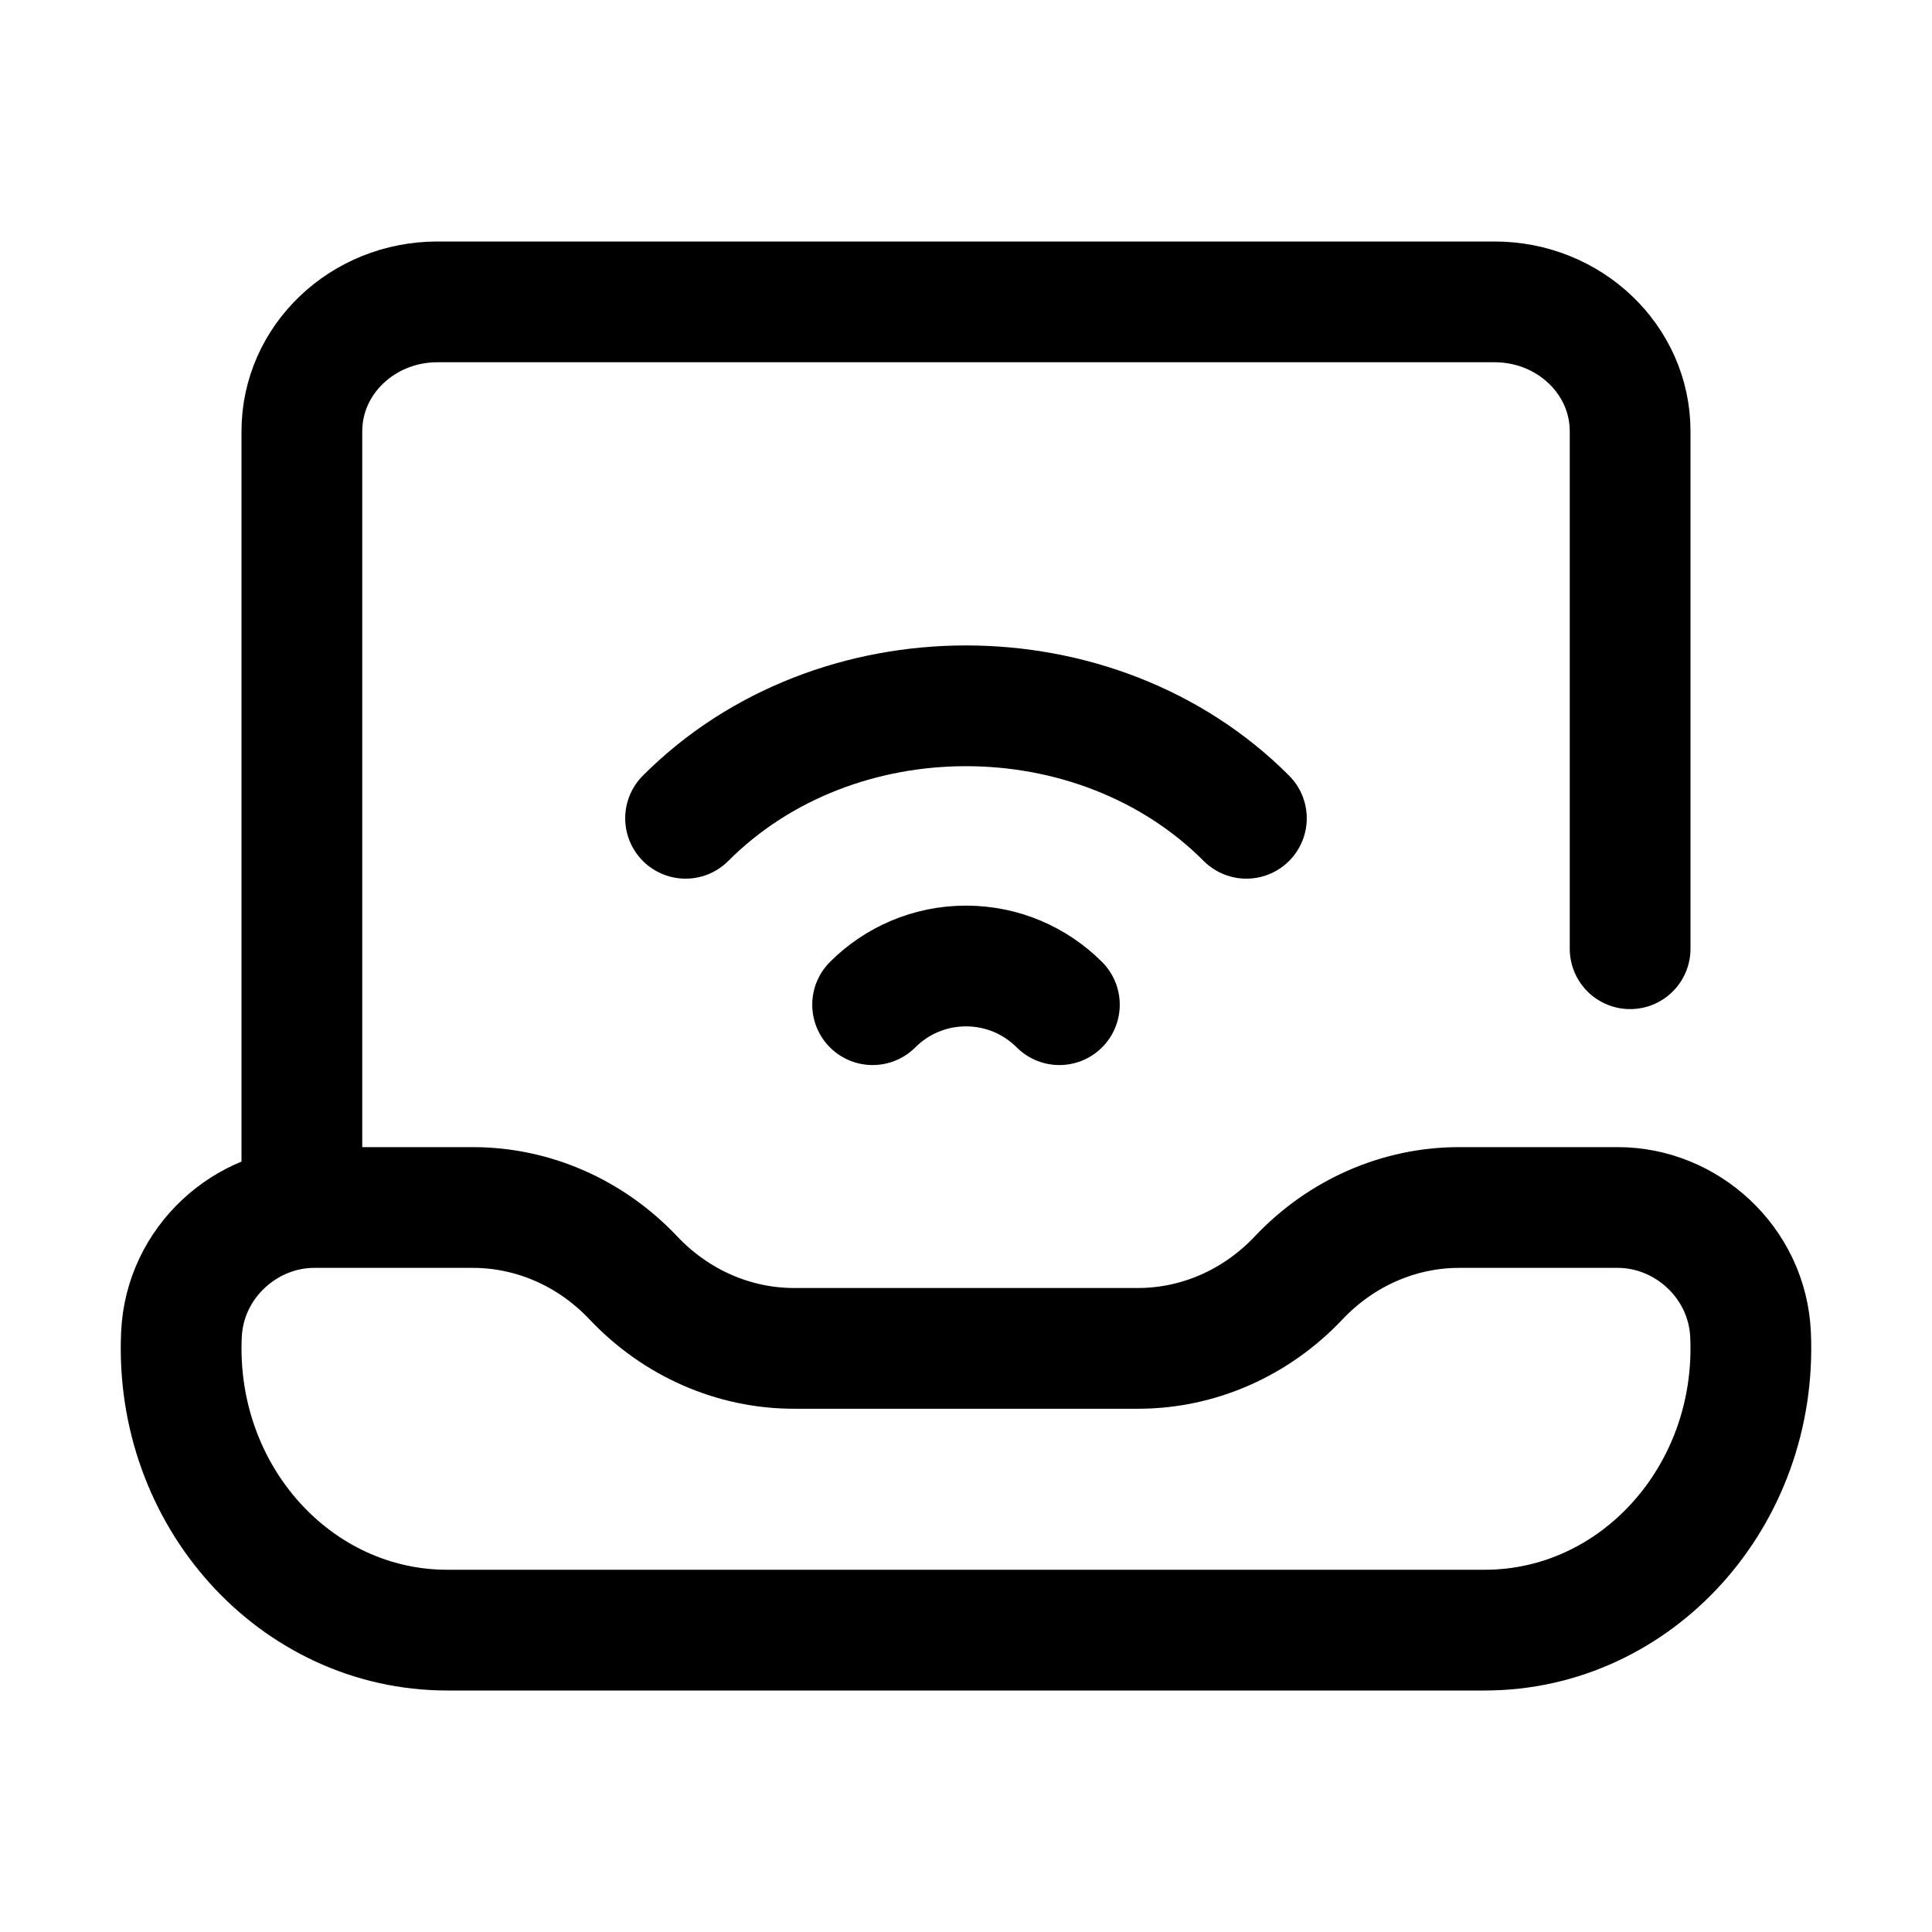
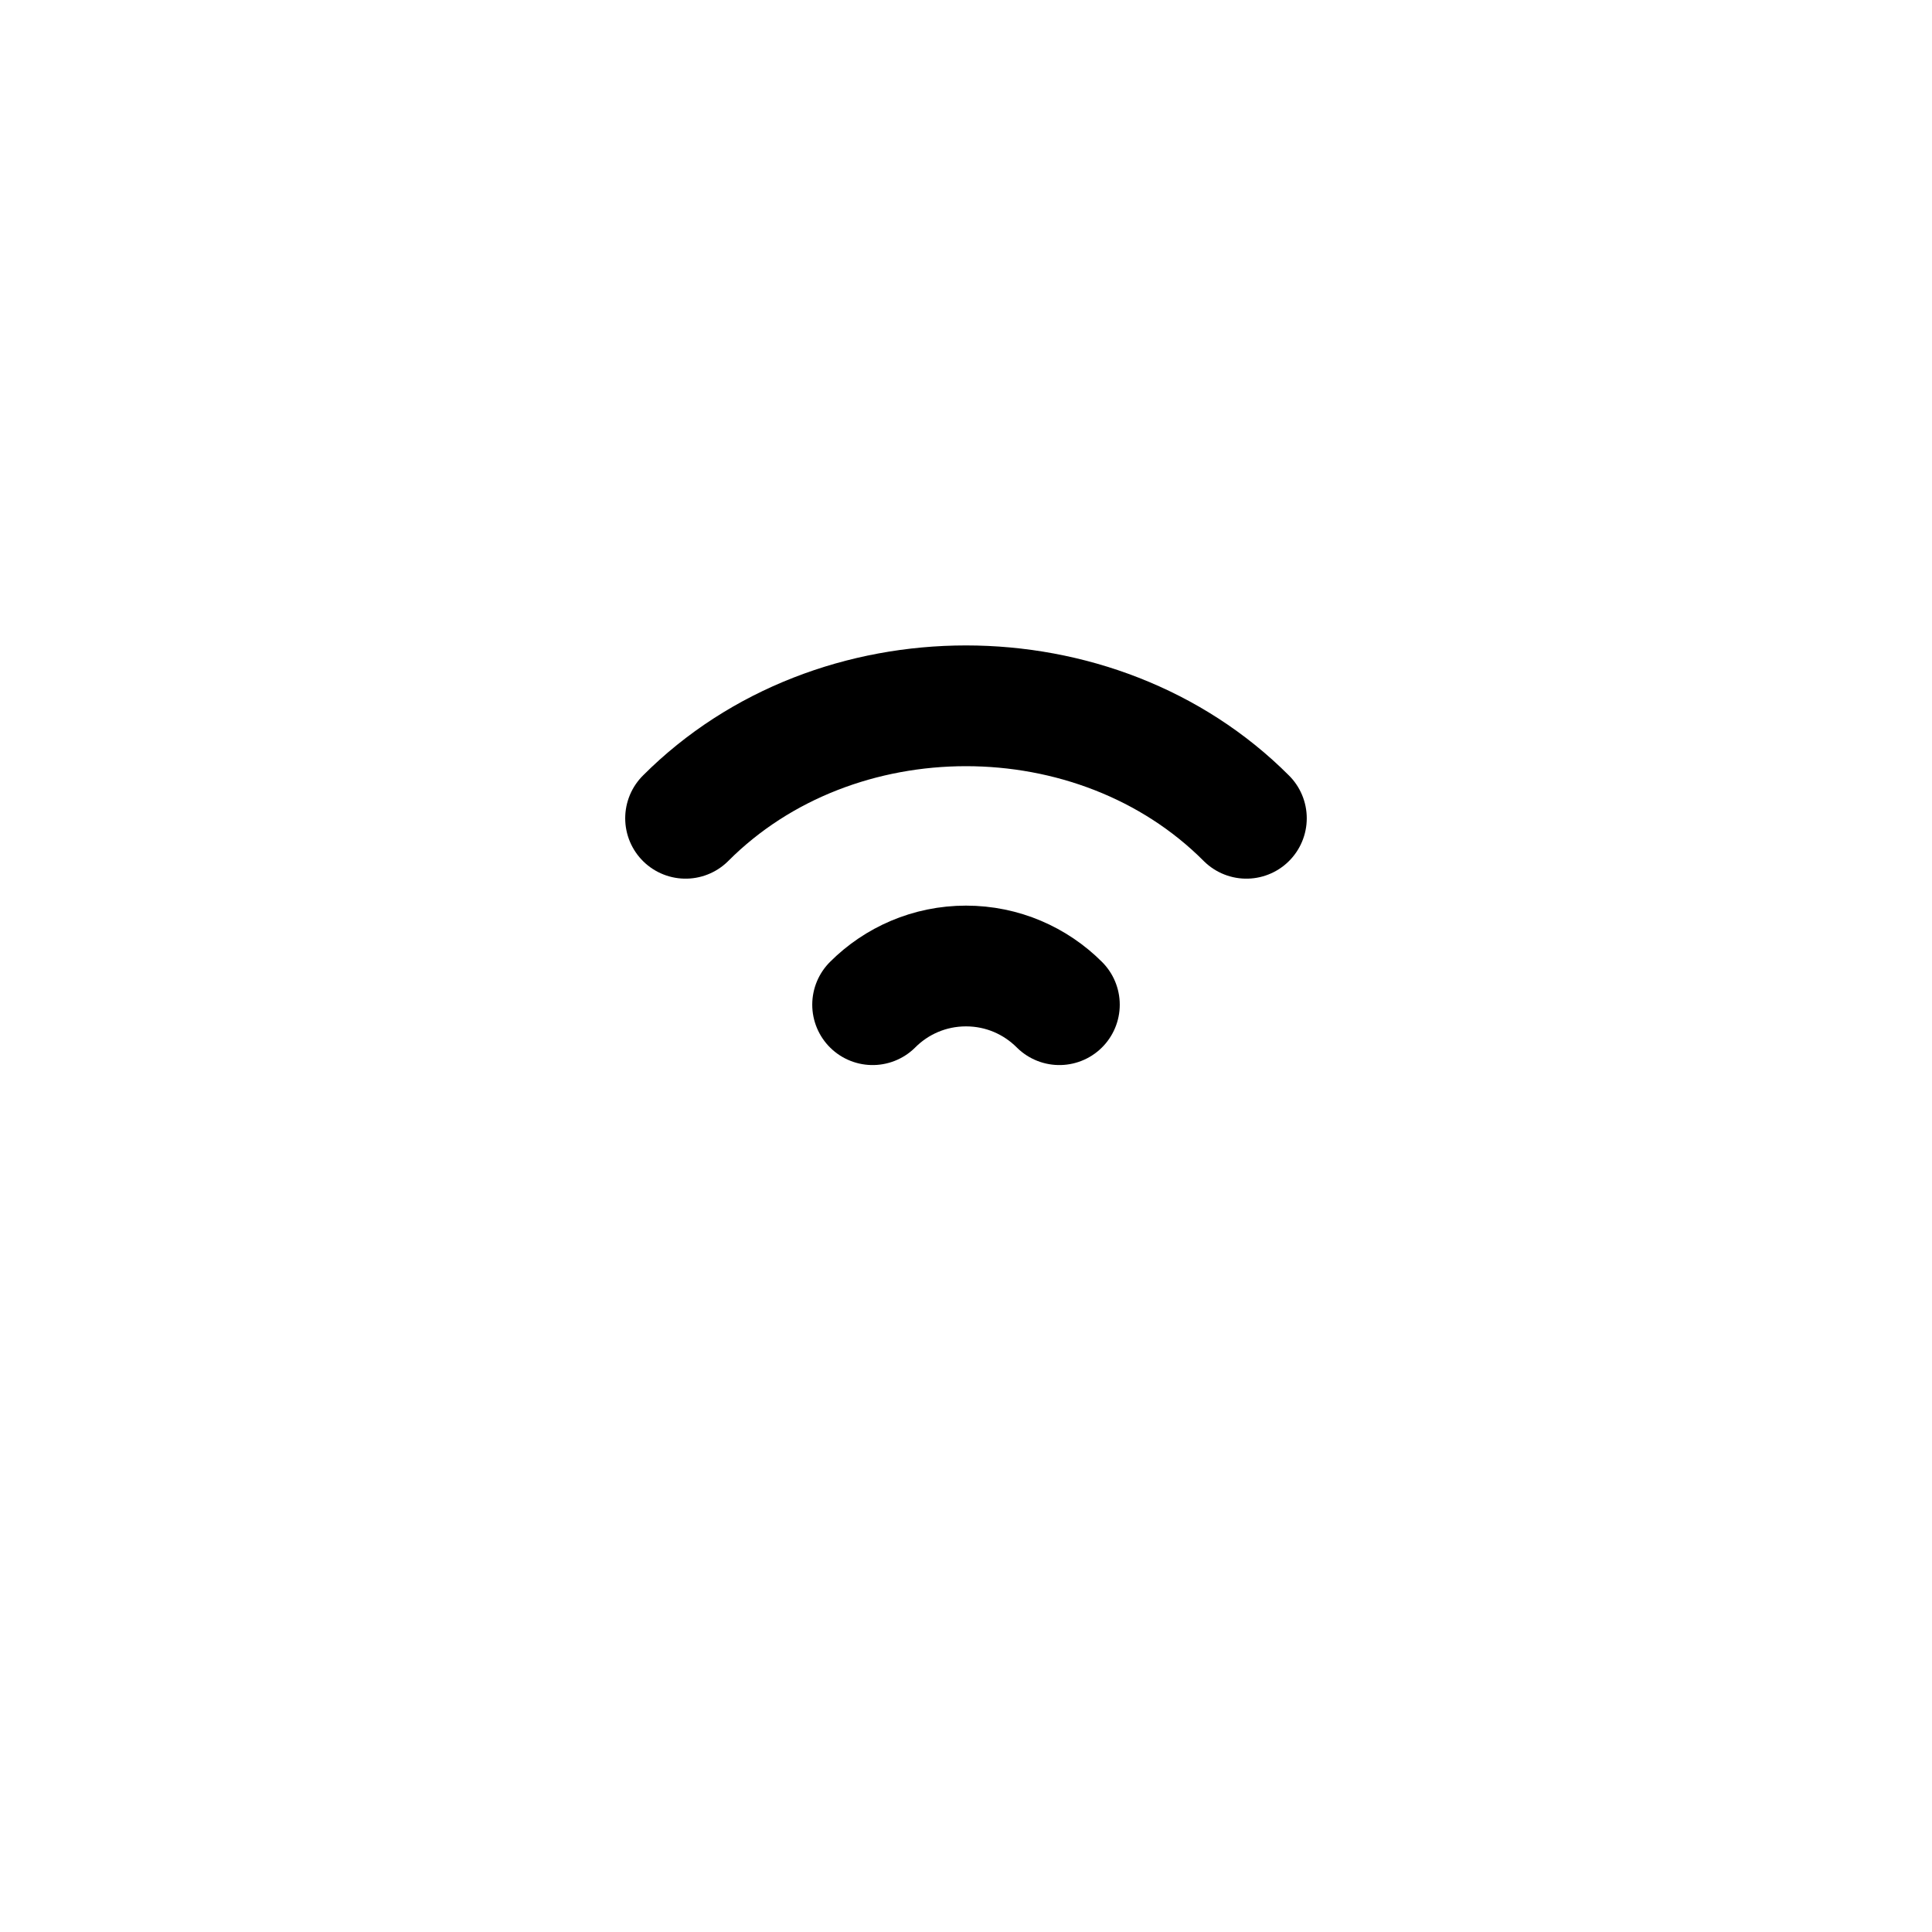
<svg xmlns="http://www.w3.org/2000/svg" width="48" height="48" viewBox="0 0 48 48" fill="none">
-   <path d="M32.263 31.75C31.205 32.87 29.77 33.5 28.273 33.5H19.727C18.23 33.5 16.795 32.87 15.737 31.75C14.679 30.63 13.244 30 11.748 30H7.805C6.107 30 4.589 31.36 4.508 33.156C4.326 37.178 7.352 40.5 11.11 40.5H36.89C40.648 40.5 43.674 37.178 43.492 33.156C43.411 31.36 41.893 30 40.195 30H36.252C34.756 30 33.321 30.63 32.263 31.75Z" stroke="black" stroke-width="3" stroke-miterlimit="10" stroke-linecap="round" stroke-linejoin="round" />
-   <path d="M7.5 30V10.714C7.5 8.939 9.008 7.5 10.867 7.5H37.133C38.992 7.5 40.5 8.939 40.5 10.714V23.571" stroke="black" stroke-width="3" stroke-miterlimit="10" stroke-linecap="round" stroke-linejoin="round" />
  <path d="M17.033 20.33C20.75 16.604 27.249 16.604 30.966 20.33" stroke="black" stroke-width="3" stroke-miterlimit="10" stroke-linecap="round" stroke-linejoin="round" />
  <path d="M21.68 24.961C22.273 24.367 23.094 24 24 24C24.906 24 25.726 24.367 26.32 24.961" stroke="black" stroke-width="3" stroke-miterlimit="10" stroke-linecap="round" stroke-linejoin="round" />
</svg>